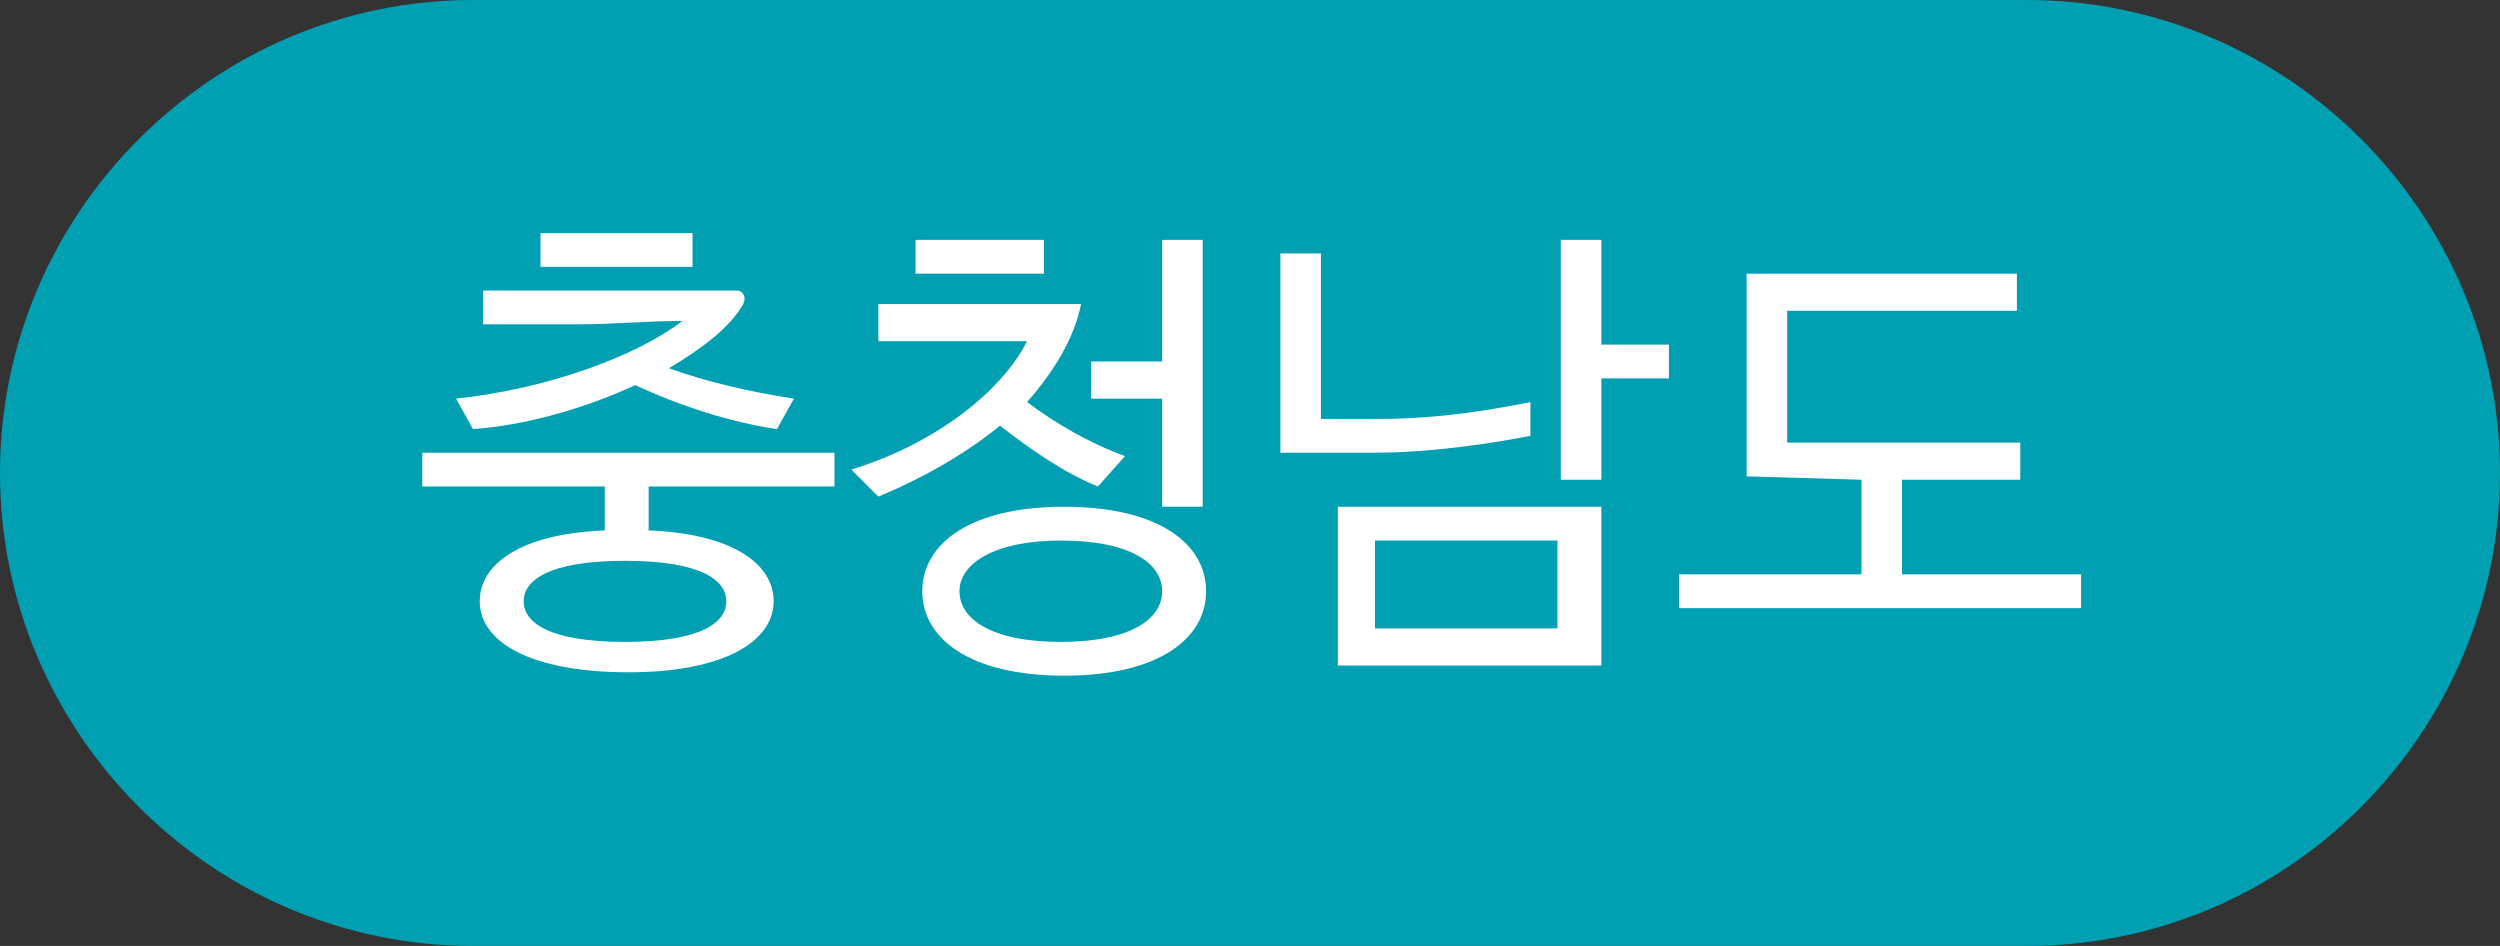
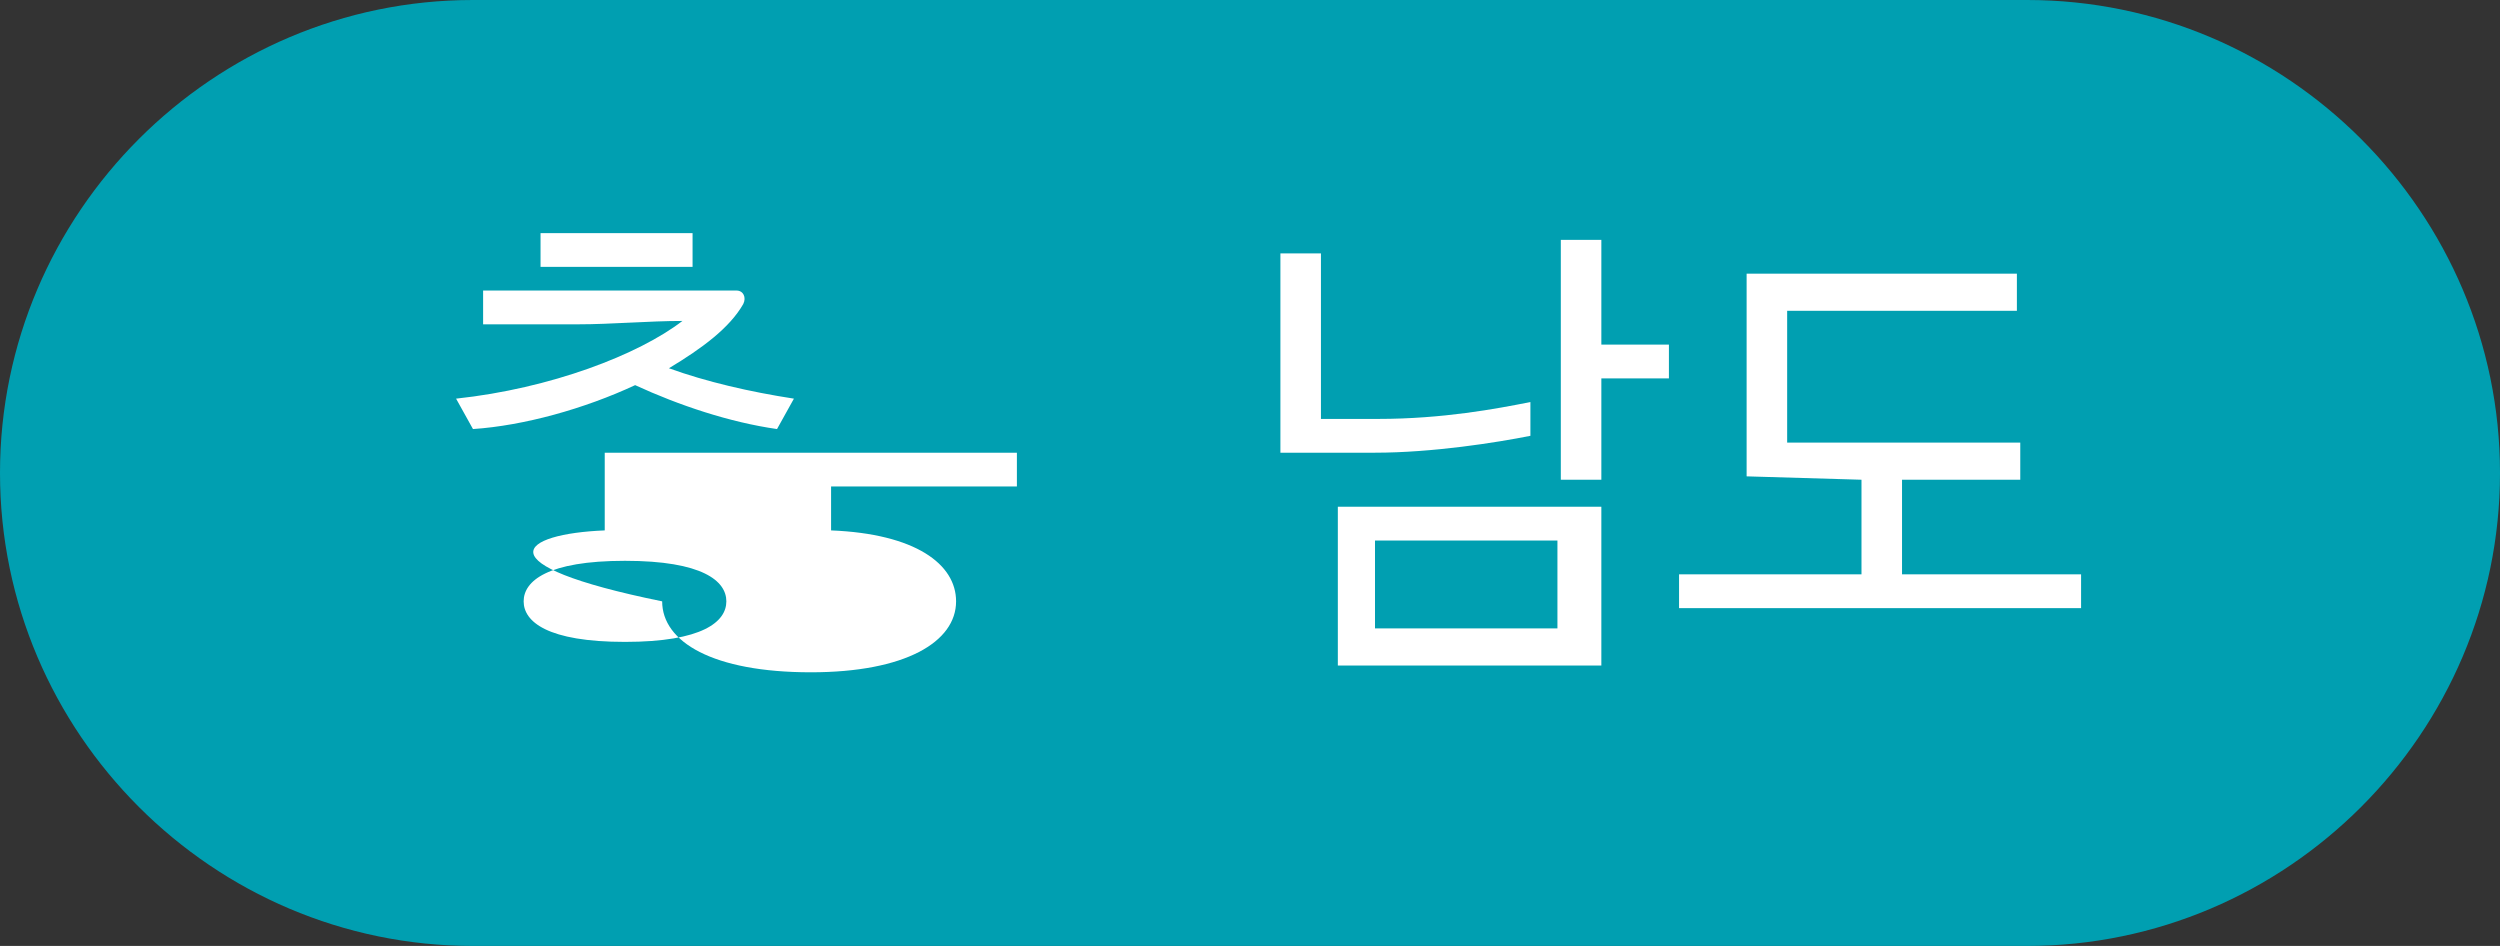
<svg xmlns="http://www.w3.org/2000/svg" version="1.1" id="레이어_1" x="0px" y="0px" viewBox="0 0 74 28" style="enable-background:new 0 0 74 28;" xml:space="preserve">
  <rect x="0" y="0" width="74" height="28" fill="#333333" stroke="none" />
  <style type="text/css">
	.st0{fill-rule:evenodd;clip-rule:evenodd;fill:#009FB1;}
	.st1{enable-background:new    ;}
	.st2{fill:#FFFFFF;}
</style>
  <g>
    <g>
      <g>
        <g>
          <g>
            <g transform="translate(-238 -323) translate(50 149) translate(188 174)">
              <path class="st0" d="M14,0h46c7.7,0,14,6.3,14,14l0,0c0,7.7-6.3,14-14,14H14C6.3,28,0,21.7,0,14l0,0C0,6.3,6.3,0,14,0z" />
              <g class="st1">
-                 <path class="st2" d="M17.9,15.7v-1.3h-5.4v-1h12.2v1h-5.5v1.3c2.5,0.1,3.7,1,3.7,2.1c0,1.2-1.5,2.1-4.3,2.1         c-2.9,0-4.4-0.9-4.4-2.1C14.2,16.7,15.4,15.8,17.9,15.7z M14.3,8.6h3.9c1.2,0,2.3,0,3.6,0C22,8.6,22.1,8.8,22,9         c-0.4,0.7-1.2,1.3-2.2,1.9c1.1,0.4,2.4,0.7,3.7,0.9L23,12.7c-1.4-0.2-2.9-0.7-4.2-1.3c-1.5,0.7-3.3,1.2-4.8,1.3l-0.5-0.9         c2.8-0.3,5.4-1.3,6.7-2.3c-1,0-2.1,0.1-3.1,0.1h-2.8C14.3,9.6,14.3,8.6,14.3,8.6z M21.5,17.8c0-0.6-0.7-1.2-3-1.2         s-3,0.6-3,1.2s0.7,1.2,3,1.2S21.5,18.4,21.5,17.8z M16,6.9h4.5v1H16V6.9z" />
-                 <path class="st2" d="M30.4,11.9c0.8,0.6,1.8,1.2,2.9,1.6l-0.8,0.9c-1-0.4-2-1.1-2.9-1.8c-1.1,0.9-2.4,1.6-3.6,2.1l-0.8-0.8         c2.6-0.8,4.5-2.4,5.2-3.8c-1,0-2,0-3,0H26V9h2.3c1.2,0,2.4,0,3.7,0C31.8,10,31.2,11,30.4,11.9z M27.1,7.1h3.8v1h-3.8V7.1z          M35.7,17.5c0,1.4-1.4,2.5-4.2,2.5s-4.2-1.1-4.2-2.5s1.4-2.5,4.2-2.5S35.7,16.1,35.7,17.5z M34.4,17.5c0-0.8-0.9-1.5-3-1.5         c-2,0-3,0.7-3,1.5s0.9,1.5,3,1.5S34.4,18.3,34.4,17.5z M32.3,11.8v-1.1h2.1V7.1h1.2V15h-1.2v-3.2H32.3z" />
+                 <path class="st2" d="M17.9,15.7v-1.3v-1h12.2v1h-5.5v1.3c2.5,0.1,3.7,1,3.7,2.1c0,1.2-1.5,2.1-4.3,2.1         c-2.9,0-4.4-0.9-4.4-2.1C14.2,16.7,15.4,15.8,17.9,15.7z M14.3,8.6h3.9c1.2,0,2.3,0,3.6,0C22,8.6,22.1,8.8,22,9         c-0.4,0.7-1.2,1.3-2.2,1.9c1.1,0.4,2.4,0.7,3.7,0.9L23,12.7c-1.4-0.2-2.9-0.7-4.2-1.3c-1.5,0.7-3.3,1.2-4.8,1.3l-0.5-0.9         c2.8-0.3,5.4-1.3,6.7-2.3c-1,0-2.1,0.1-3.1,0.1h-2.8C14.3,9.6,14.3,8.6,14.3,8.6z M21.5,17.8c0-0.6-0.7-1.2-3-1.2         s-3,0.6-3,1.2s0.7,1.2,3,1.2S21.5,18.4,21.5,17.8z M16,6.9h4.5v1H16V6.9z" />
                <path class="st2" d="M40.7,13.4h-2.8V7.5h1.2v4.9h1.7c1.9,0,3.5-0.3,4.5-0.5v1C44.3,13.1,42.4,13.4,40.7,13.4z M47.4,19.7         h-7.8V15h7.8V19.7z M46.1,16h-5.4v2.6h5.4V16z M49.4,11.2h-2v3h-1.2V7.1h1.2v3.1h2V11.2z" />
                <path class="st2" d="M51.7,14.1v-6h8v1.1h-6.8v3.9h6.9v1.1h-3.5V17h5.3v1H49.7v-1h5.4v-2.8L51.7,14.1L51.7,14.1z" />
              </g>
            </g>
          </g>
        </g>
      </g>
    </g>
  </g>
</svg>